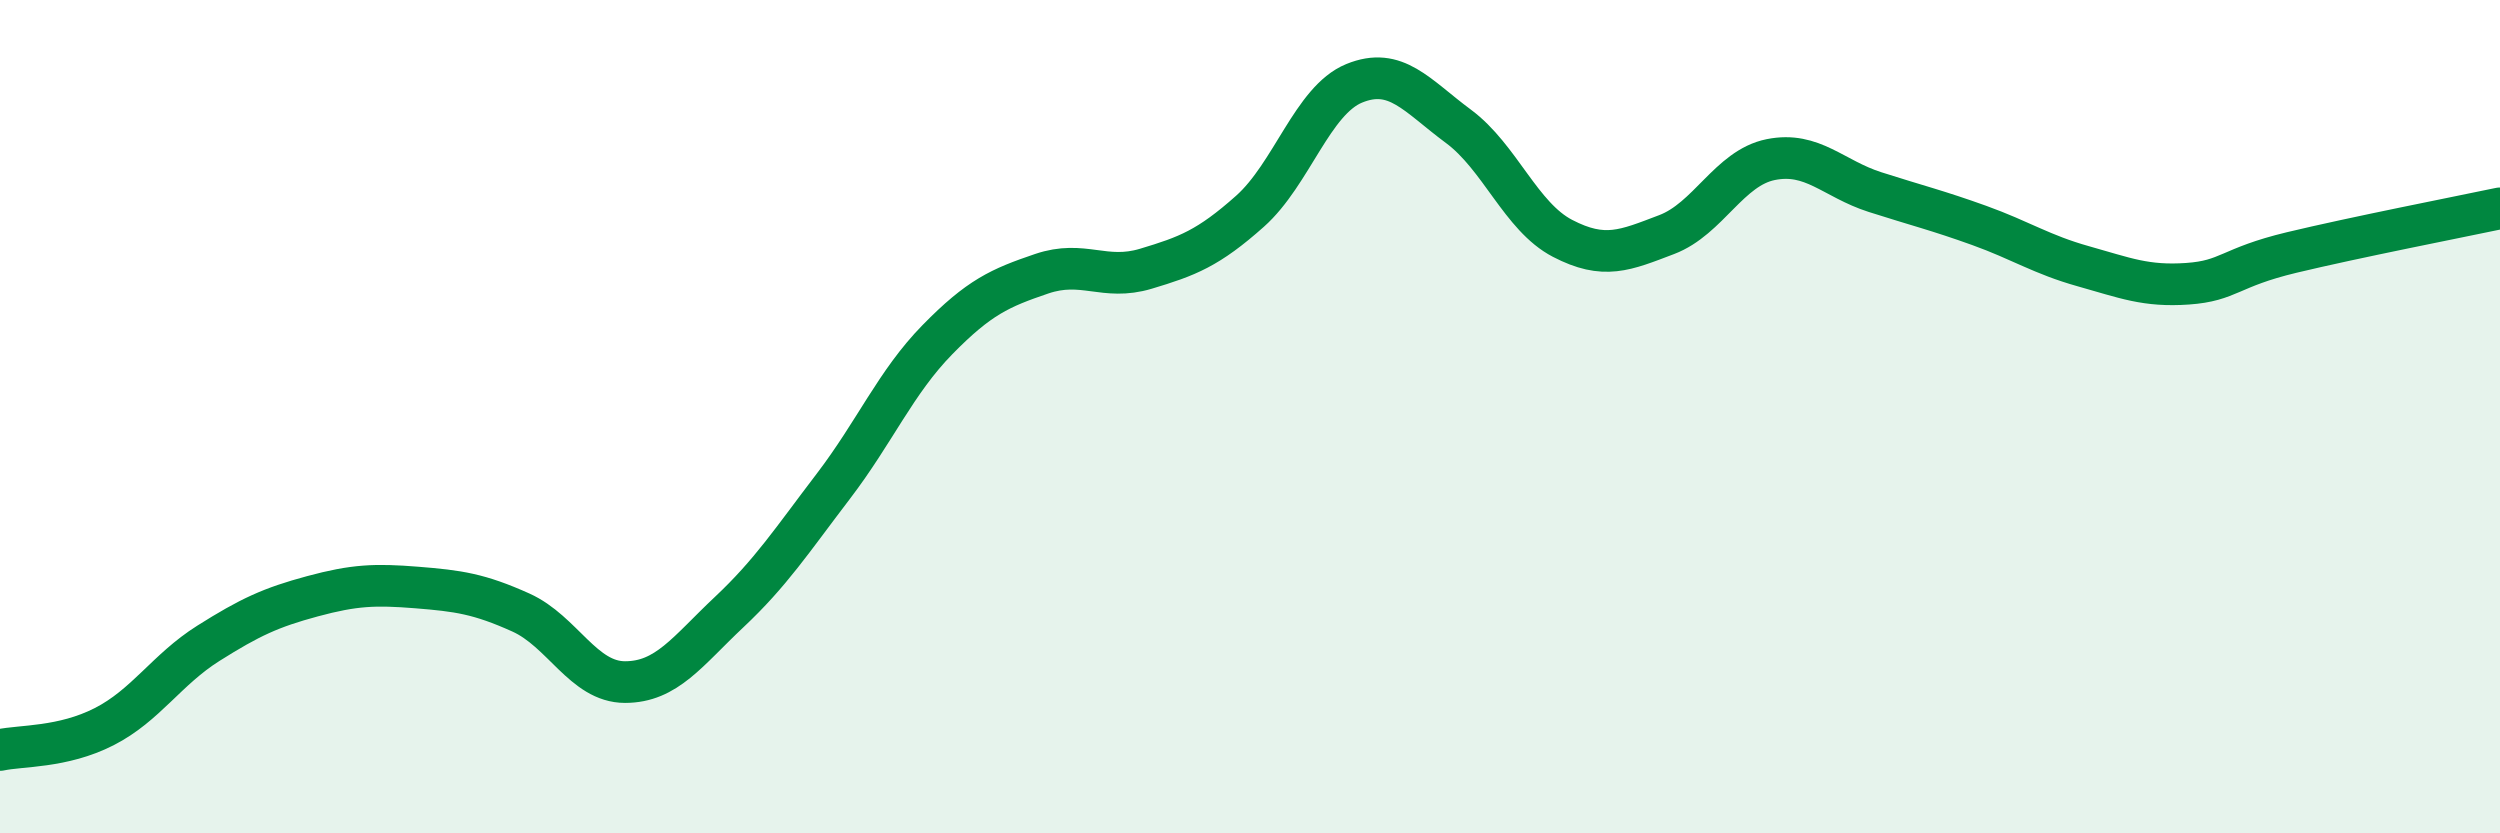
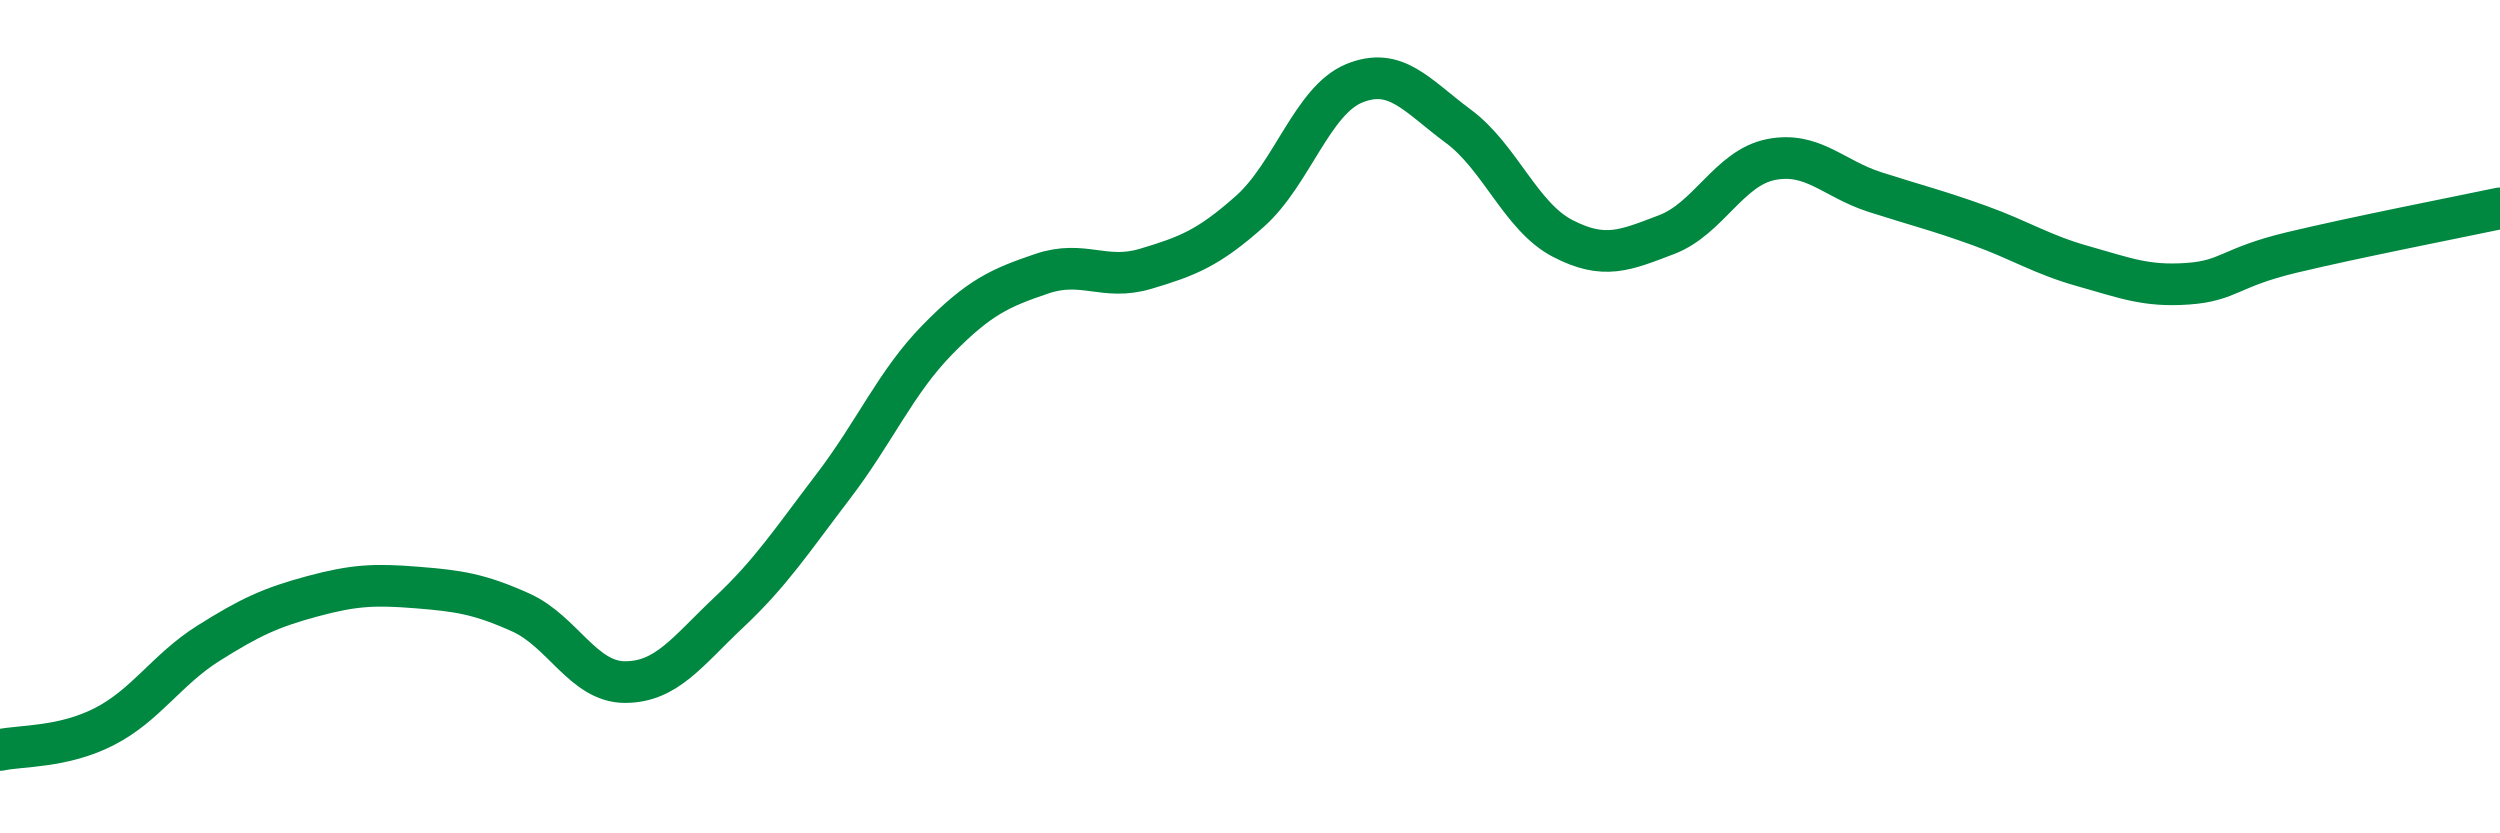
<svg xmlns="http://www.w3.org/2000/svg" width="60" height="20" viewBox="0 0 60 20">
-   <path d="M 0,18 C 0.5,17.89 1.5,17.95 2.5,17.44 C 3.5,16.93 4,16.07 5,15.44 C 6,14.81 6.5,14.58 7.5,14.31 C 8.5,14.04 9,14.02 10,14.1 C 11,14.18 11.5,14.25 12.5,14.7 C 13.5,15.15 14,16.37 15,16.37 C 16,16.37 16.5,15.63 17.5,14.69 C 18.5,13.75 19,12.98 20,11.67 C 21,10.36 21.5,9.17 22.5,8.15 C 23.5,7.13 24,6.91 25,6.57 C 26,6.23 26.5,6.75 27.5,6.45 C 28.5,6.15 29,5.96 30,5.07 C 31,4.18 31.5,2.41 32.5,2 C 33.5,1.59 34,2.29 35,3.03 C 36,3.77 36.5,5.2 37.5,5.72 C 38.5,6.24 39,6.01 40,5.63 C 41,5.25 41.5,4.03 42.5,3.83 C 43.5,3.63 44,4.29 45,4.61 C 46,4.93 46.5,5.05 47.5,5.41 C 48.5,5.77 49,6.11 50,6.39 C 51,6.67 51.5,6.88 52.5,6.81 C 53.5,6.74 53.5,6.42 55,6.06 C 56.5,5.7 59,5.21 60,5L60 20L0 20Z" fill="#008740" opacity="0.1" stroke-linecap="round" stroke-linejoin="round" />
  <path d="M 0,18 C 0.5,17.89 1.5,17.95 2.5,17.44 C 3.5,16.93 4,16.07 5,15.44 C 6,14.81 6.5,14.58 7.5,14.31 C 8.5,14.04 9,14.02 10,14.1 C 11,14.18 11.5,14.25 12.5,14.7 C 13.5,15.15 14,16.37 15,16.37 C 16,16.37 16.5,15.63 17.5,14.69 C 18.5,13.75 19,12.98 20,11.67 C 21,10.36 21.5,9.17 22.5,8.15 C 23.5,7.13 24,6.91 25,6.57 C 26,6.23 26.5,6.75 27.5,6.45 C 28.5,6.15 29,5.96 30,5.07 C 31,4.18 31.5,2.41 32.5,2 C 33.5,1.59 34,2.29 35,3.03 C 36,3.77 36.5,5.2 37.5,5.72 C 38.5,6.24 39,6.01 40,5.63 C 41,5.25 41.5,4.03 42.5,3.83 C 43.5,3.63 44,4.29 45,4.61 C 46,4.93 46.5,5.05 47.5,5.41 C 48.5,5.77 49,6.11 50,6.39 C 51,6.67 51.5,6.88 52.5,6.81 C 53.5,6.74 53.5,6.42 55,6.06 C 56.5,5.7 59,5.21 60,5" stroke="#008740" stroke-width="1" fill="none" stroke-linecap="round" stroke-linejoin="round" />
</svg>